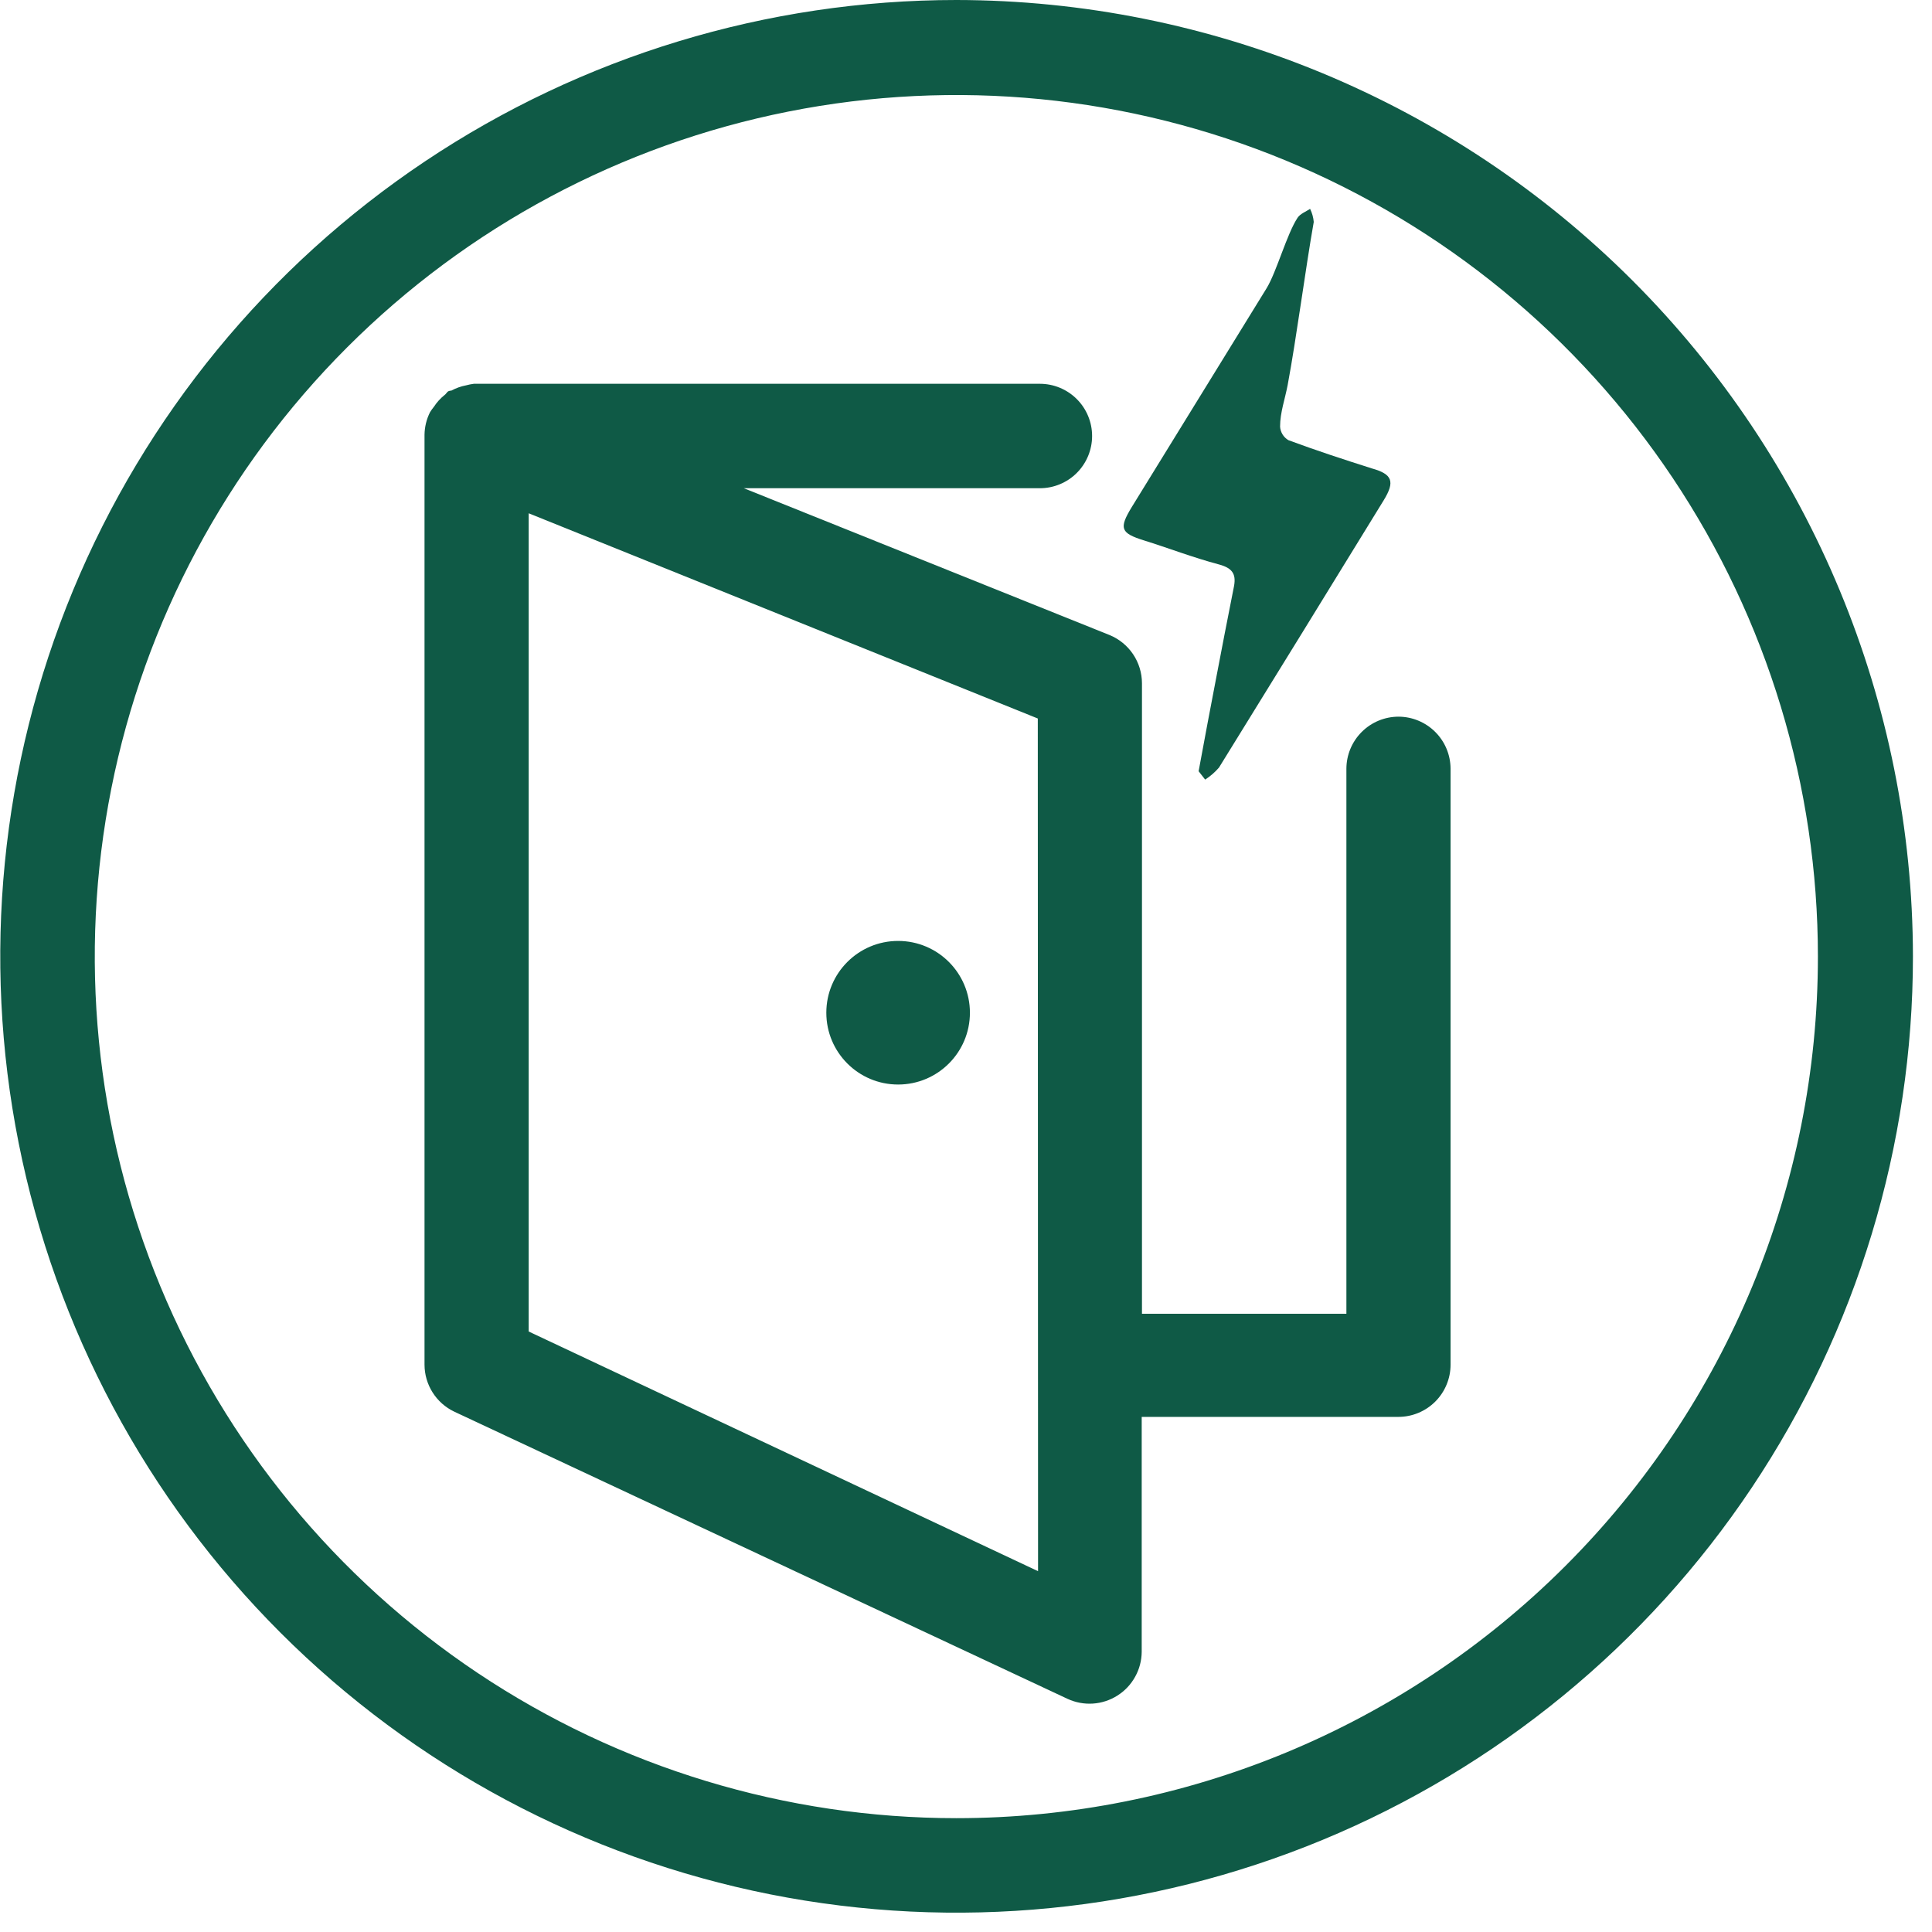
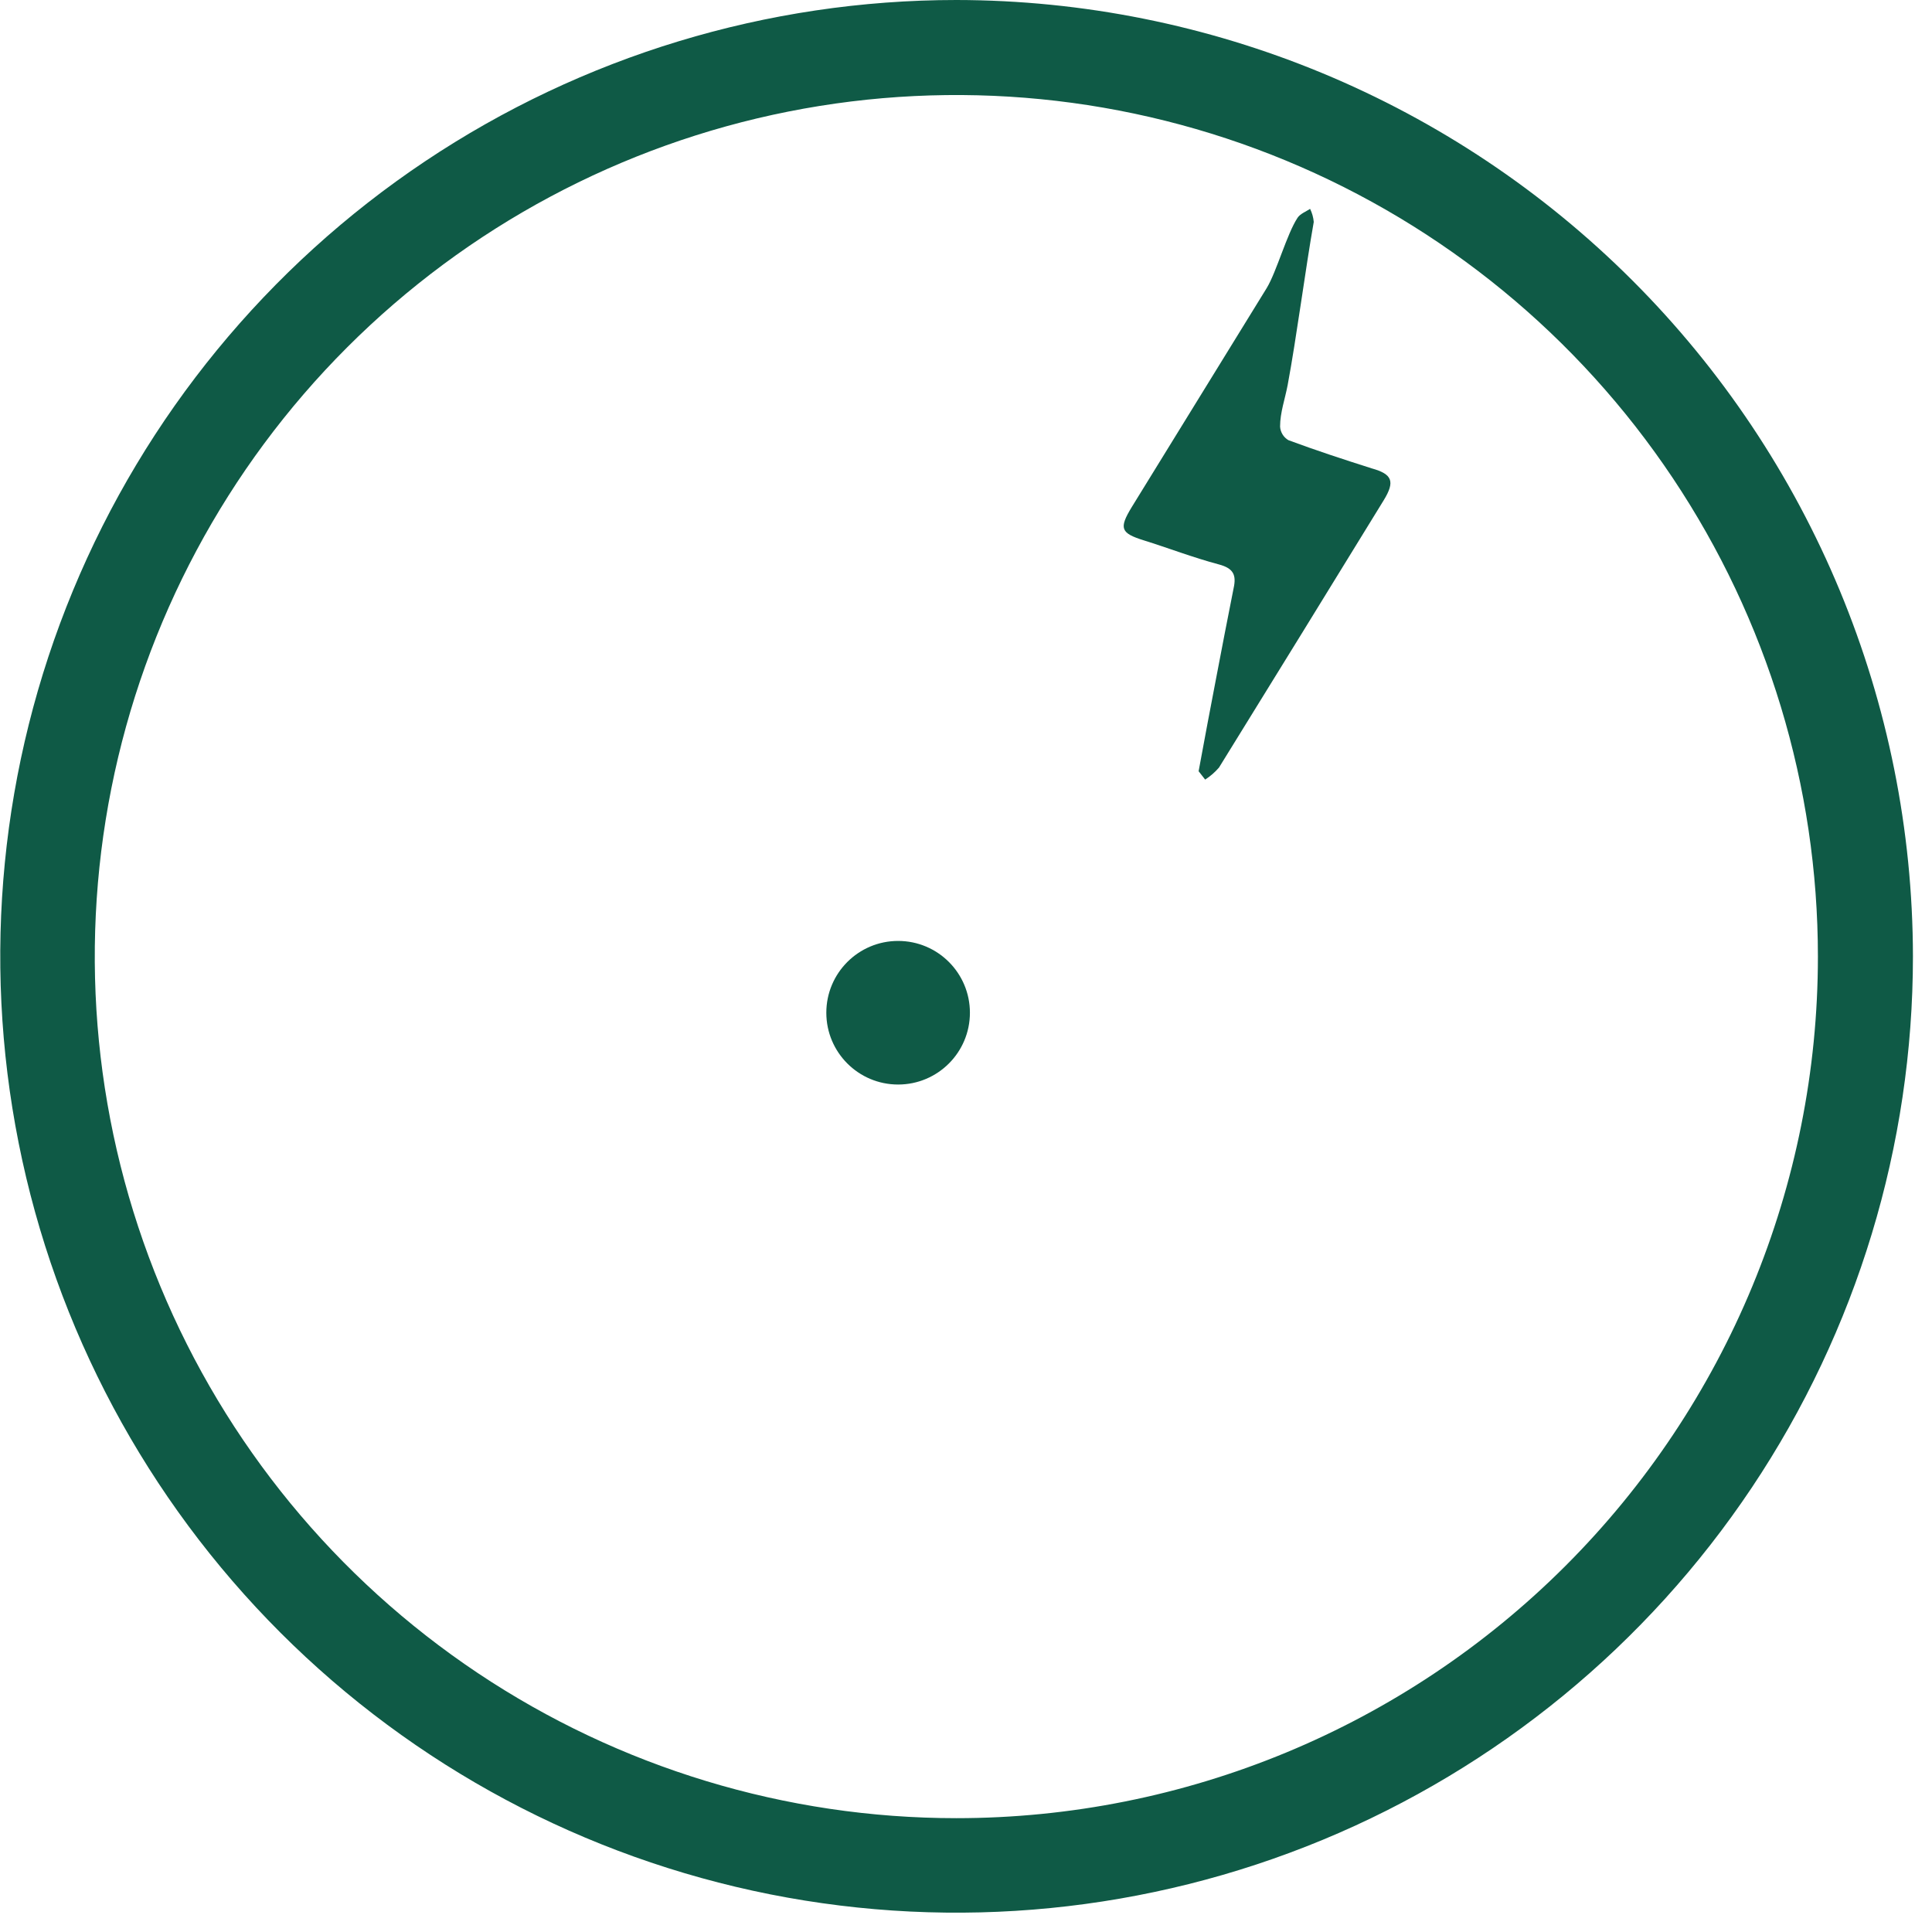
<svg xmlns="http://www.w3.org/2000/svg" width="74" height="74" viewBox="0 0 74 74" fill="none">
  <g clip-path="url(#clip0_1700_3103)">
    <path d="M36.63 0C29.386 0.002 22.304 2.152 16.282 6.178C10.259 10.204 5.566 15.926 2.795 22.619C0.024 29.313 -0.7 36.677 0.715 43.782C2.129 50.887 5.619 57.413 10.742 62.535C15.865 67.657 22.392 71.144 29.497 72.557C36.603 73.969 43.967 73.243 50.66 70.471C57.352 67.698 63.073 63.003 67.097 56.98C71.122 50.956 73.27 43.874 73.27 36.63C73.257 26.918 69.392 17.607 62.523 10.74C55.654 3.873 46.342 0.011 36.63 0ZM36.63 69.64C30.103 69.64 23.723 67.705 18.296 64.079C12.869 60.452 8.639 55.298 6.142 49.269C3.644 43.239 2.991 36.603 4.264 30.202C5.537 23.801 8.68 17.921 13.295 13.306C17.91 8.69 23.79 5.547 30.192 4.274C36.593 3.001 43.228 3.654 49.258 6.152C55.288 8.65 60.442 12.879 64.068 18.306C67.694 23.733 69.63 30.113 69.63 36.64C69.63 45.392 66.153 53.786 59.964 59.974C53.776 66.163 45.382 69.64 36.63 69.64Z" fill="#0F5A46" />
    <path d="M46.69 21.62C47.25 21.77 47.36 22.03 47.25 22.53C47.02 23.68 46.8 24.83 46.58 25.98C46.36 27.13 46.14 28.28 45.91 29.54L46.16 29.86C46.358 29.733 46.536 29.578 46.69 29.4C48.797 25.993 50.9 22.58 53 19.16C53.44 18.44 53.33 18.16 52.54 17.94C51.47 17.6 50.4 17.25 49.35 16.86C49.258 16.806 49.181 16.731 49.125 16.64C49.069 16.549 49.036 16.446 49.03 16.34C49.03 15.8 49.22 15.28 49.32 14.75C49.66 12.93 50 10.31 50.32 8.5C50.304 8.326 50.257 8.157 50.18 8C50.01 8.11 49.8 8.19 49.7 8.34C49.29 8.96 48.9 10.4 48.52 11.03L43.35 19.42C42.85 20.24 42.92 20.42 43.82 20.7C44.72 20.98 45.71 21.36 46.69 21.62Z" fill="#0F5A46" />
    <path d="M34.4 41.54C35.919 41.54 37.15 40.309 37.15 38.79C37.15 37.271 35.919 36.04 34.4 36.04C32.881 36.04 31.65 37.271 31.65 38.79C31.65 40.309 32.881 41.54 34.4 41.54Z" fill="#0F5A46" />
-     <path d="M53.57 27.45C53.039 27.45 52.531 27.661 52.156 28.036C51.781 28.411 51.57 28.919 51.57 29.45V50.32H43.74V26.17C43.739 25.772 43.62 25.384 43.397 25.054C43.174 24.725 42.858 24.469 42.49 24.32L28.49 18.7H39.83C40.36 18.7 40.869 18.489 41.244 18.114C41.619 17.739 41.83 17.23 41.83 16.7C41.83 16.169 41.619 15.661 41.244 15.286C40.869 14.911 40.36 14.7 39.83 14.7H18.26H18.15C18.049 14.713 17.948 14.733 17.85 14.76C17.654 14.797 17.465 14.865 17.29 14.96C17.29 14.96 17.19 14.96 17.14 15.01C17.09 15.06 17.08 15.09 17.04 15.12C16.876 15.25 16.734 15.405 16.62 15.58C16.565 15.646 16.515 15.717 16.47 15.79C16.336 16.057 16.265 16.351 16.26 16.65V52.27C16.261 52.647 16.368 53.016 16.57 53.334C16.772 53.653 17.059 53.908 17.4 54.07L40.89 65.07C41.193 65.21 41.527 65.273 41.861 65.251C42.195 65.229 42.518 65.123 42.8 64.944C43.083 64.765 43.316 64.518 43.478 64.225C43.641 63.933 43.727 63.605 43.73 63.27V54.27H53.56C54.09 54.27 54.599 54.059 54.974 53.684C55.349 53.309 55.56 52.8 55.56 52.27V29.44C55.557 28.913 55.347 28.408 54.974 28.036C54.601 27.663 54.097 27.453 53.57 27.45ZM39.76 60.18L20.25 51V19.66L39.75 27.52L39.76 60.18Z" fill="#0F5A46" />
  </g>
  <defs>
    <clipPath id="clip0_1700_3103">
      <rect width="73.27" height="73.27" fill="white" />
    </clipPath>
  </defs>
</svg>